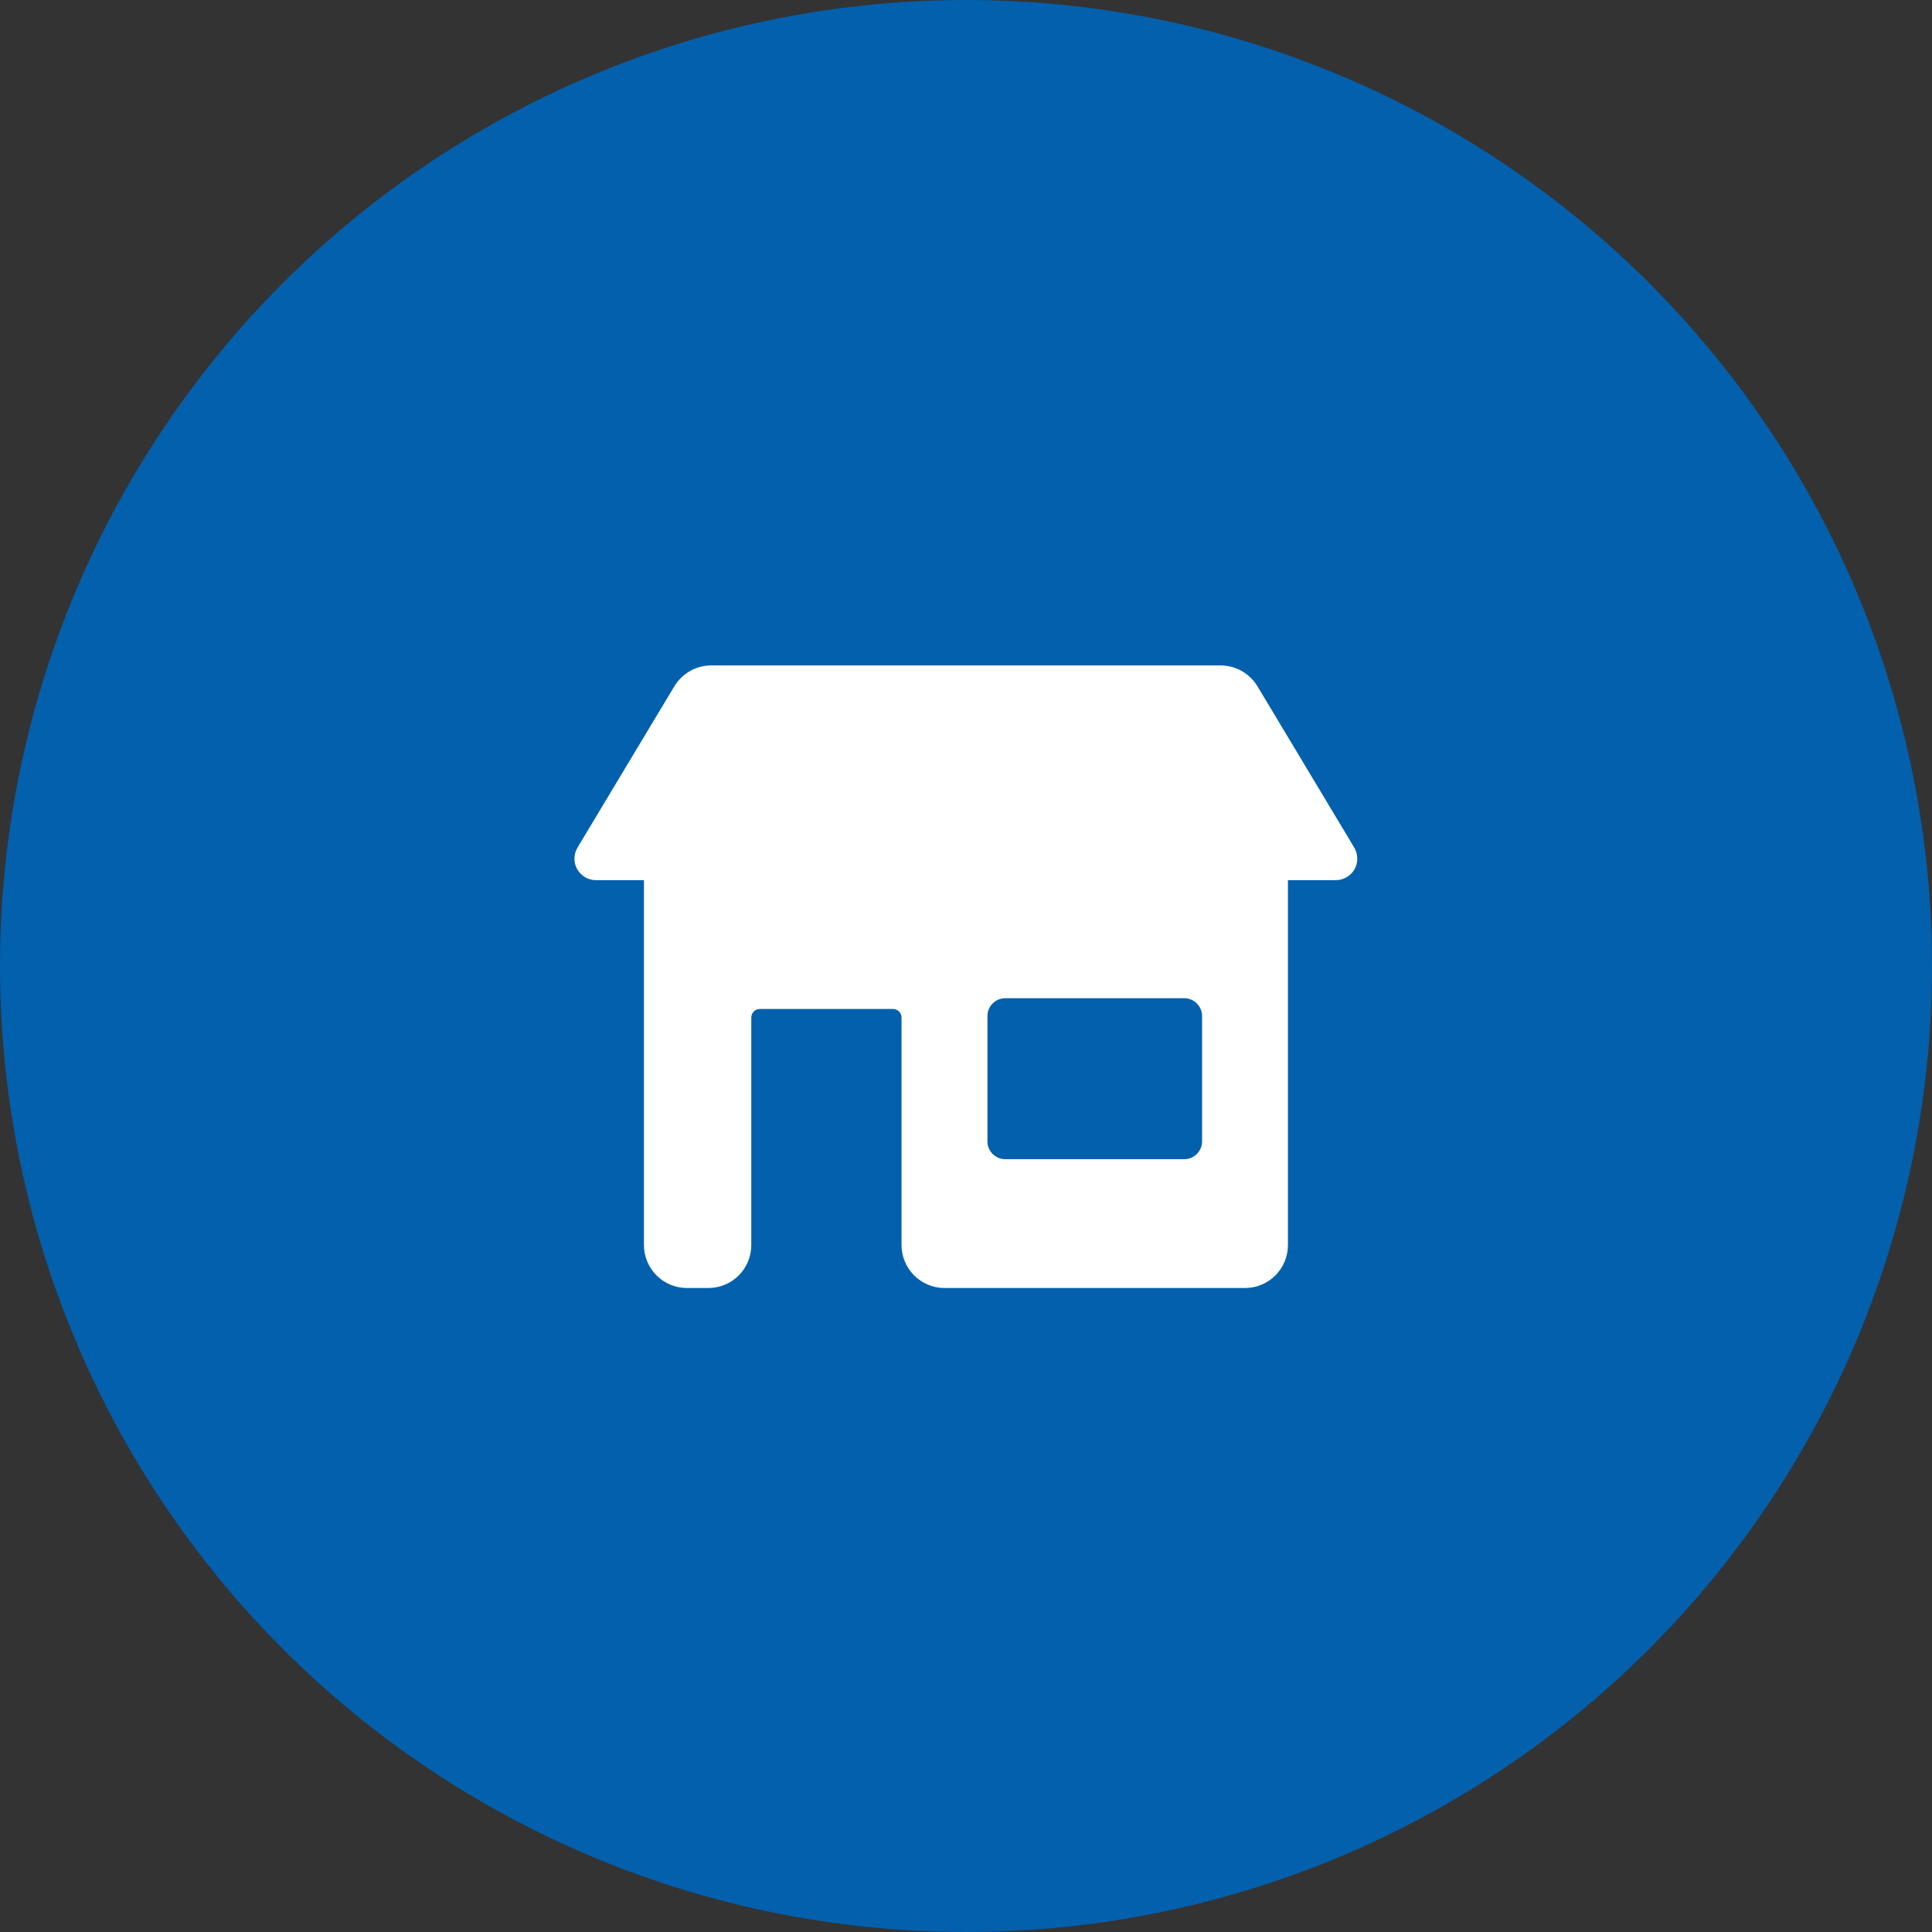
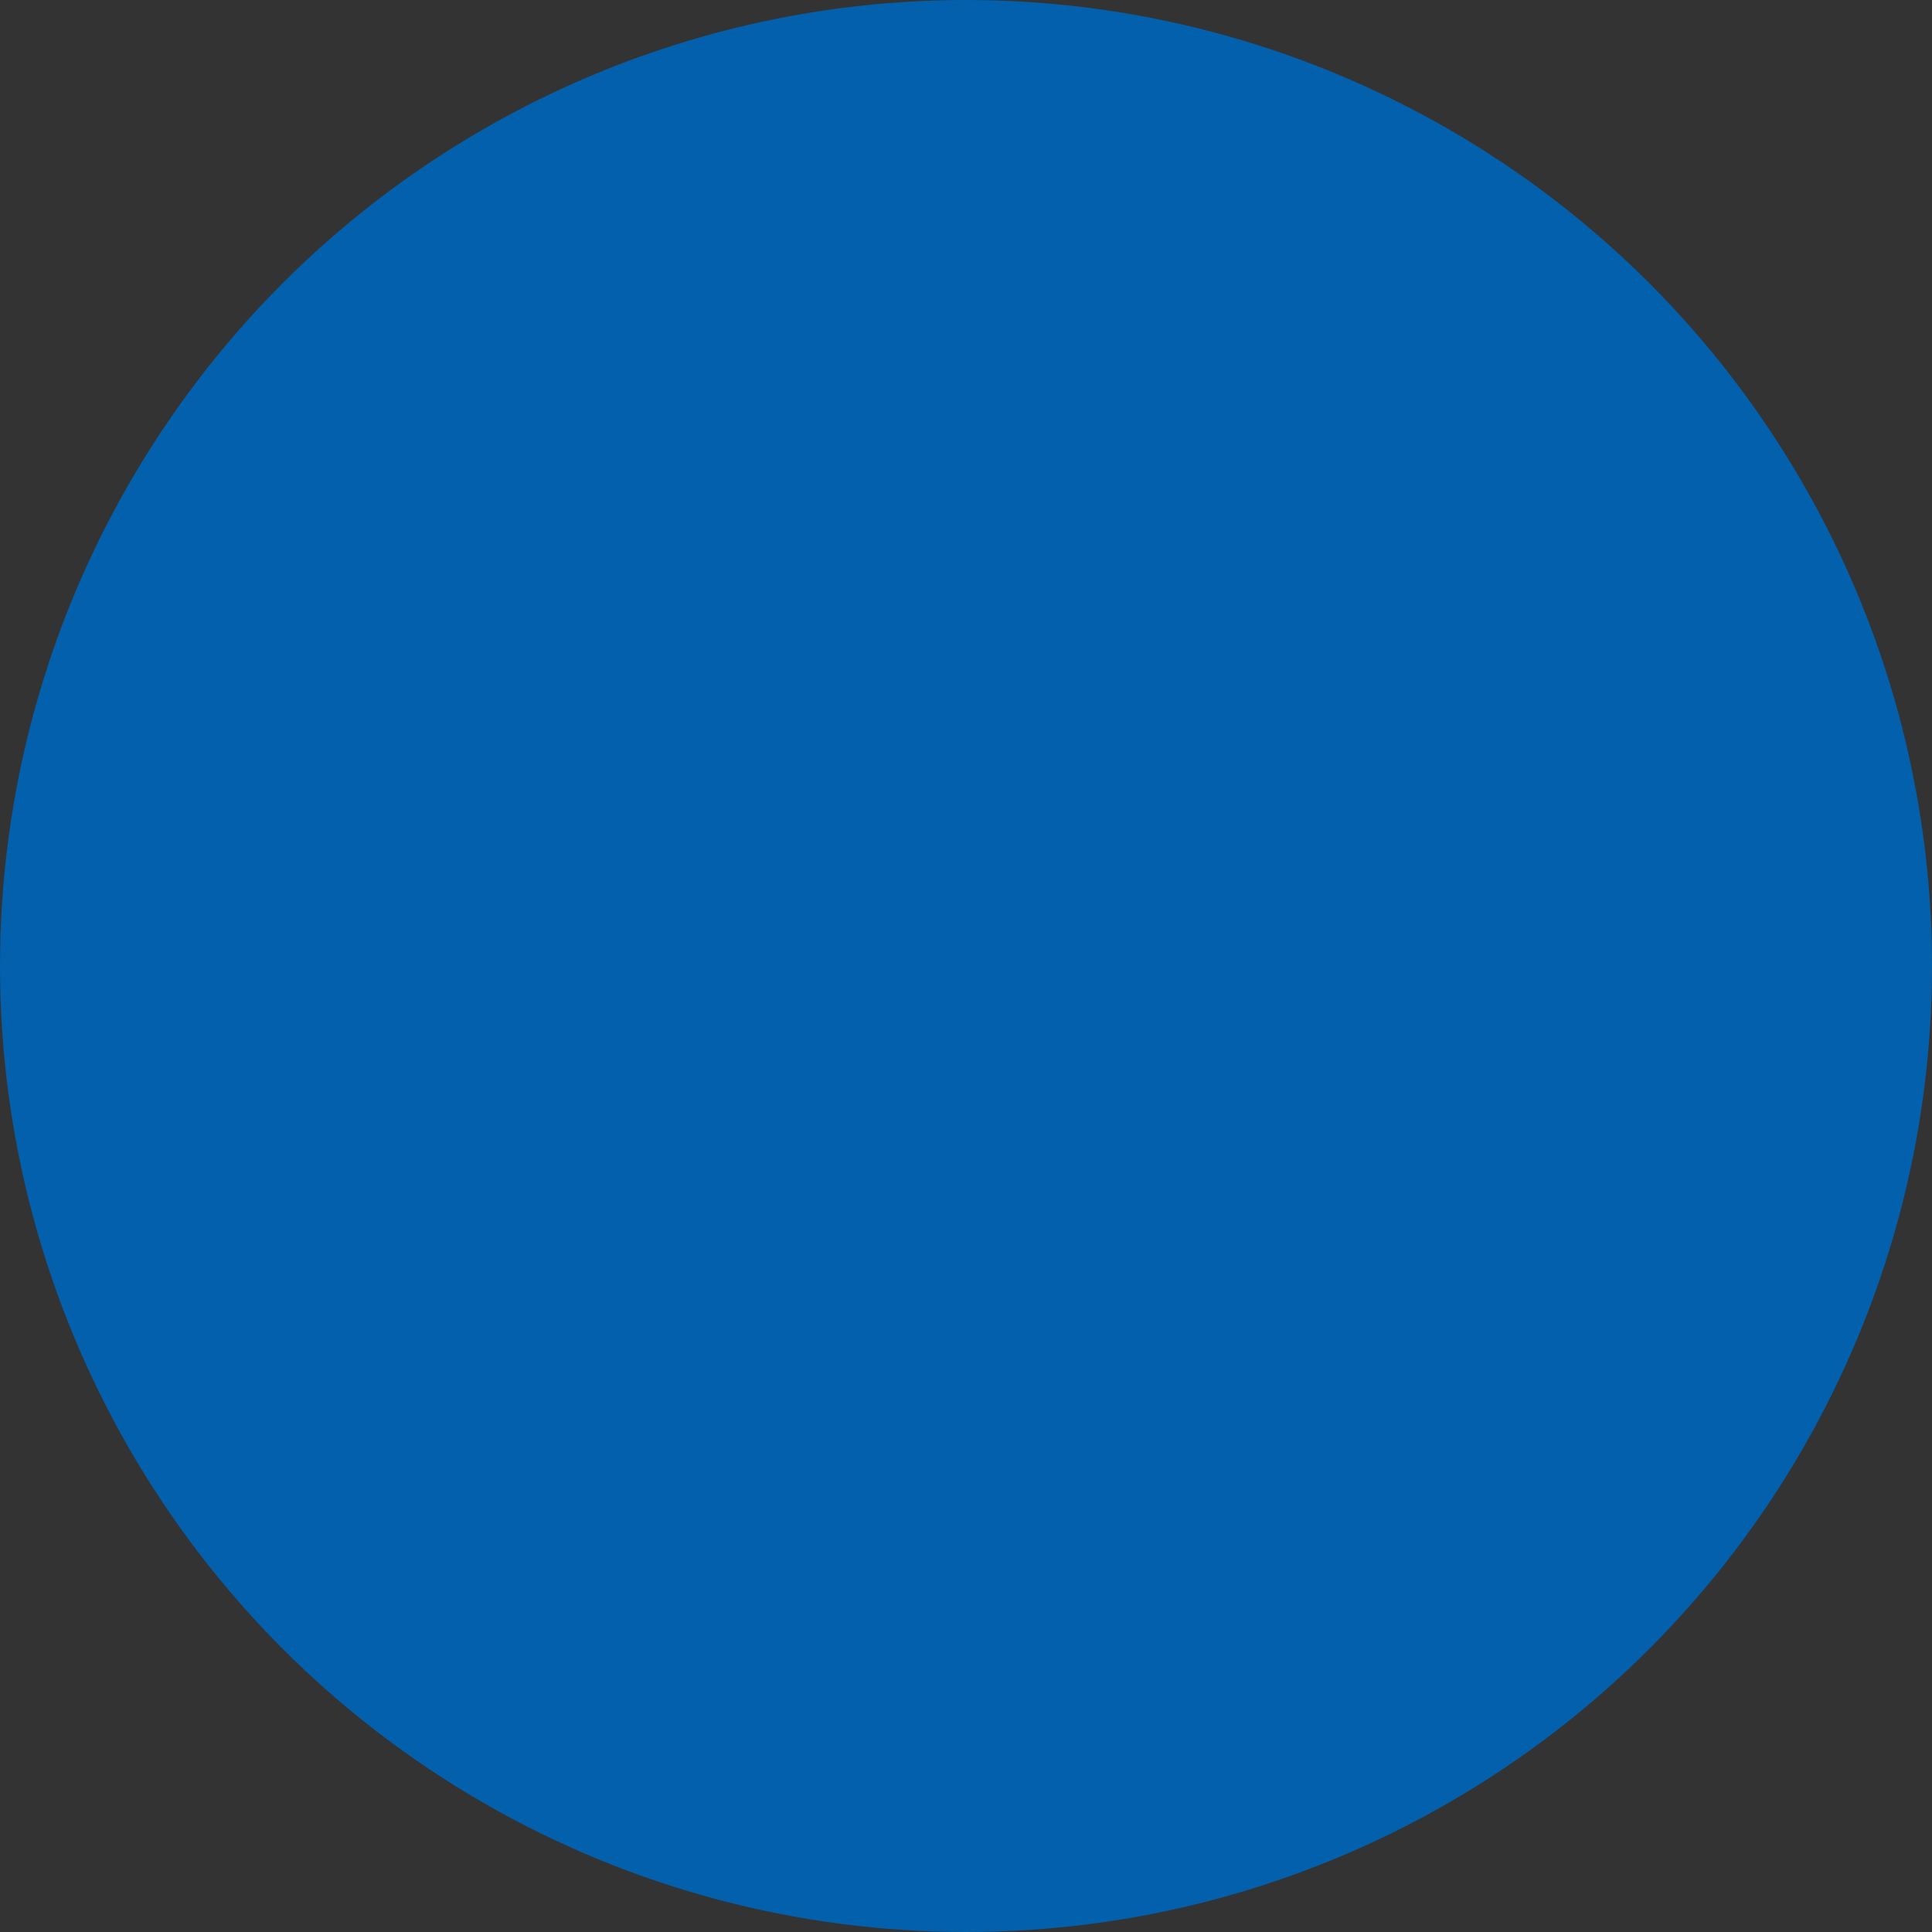
<svg xmlns="http://www.w3.org/2000/svg" width="30" height="30" viewBox="0 0 30 30" fill="none">
  <rect x="0" y="0" width="30" height="30" fill="#333333" stroke="none" />
  <circle cx="15" cy="15" r="15" fill="#0260AD" />
-   <path fill-rule="evenodd" clip-rule="evenodd" d="M10.471 10.657C10.53 10.559 10.614 10.477 10.714 10.42C10.814 10.363 10.927 10.333 11.043 10.333H18.954C19.069 10.333 19.183 10.363 19.283 10.42C19.383 10.477 19.467 10.559 19.526 10.657L21.029 13.162C21.059 13.213 21.075 13.27 21.076 13.329C21.077 13.388 21.062 13.446 21.033 13.498C21.004 13.549 20.962 13.592 20.91 13.621C20.86 13.651 20.802 13.667 20.743 13.667H19.999V19.333C19.999 19.51 19.929 19.68 19.804 19.805C19.679 19.93 19.509 20 19.333 20H14.666C14.489 20 14.32 19.93 14.195 19.805C14.07 19.68 13.999 19.51 13.999 19.333V15.8C13.999 15.765 13.985 15.731 13.96 15.706C13.935 15.681 13.901 15.667 13.866 15.667H11.799C11.764 15.667 11.73 15.681 11.705 15.706C11.68 15.731 11.666 15.765 11.666 15.8V19.333C11.666 19.51 11.596 19.68 11.471 19.805C11.346 19.93 11.176 20 10.999 20H10.666C10.489 20 10.32 19.93 10.195 19.805C10.07 19.68 9.999 19.51 9.999 19.333V13.667H9.254C9.195 13.667 9.137 13.651 9.086 13.622C9.035 13.592 8.993 13.549 8.963 13.498C8.934 13.447 8.919 13.389 8.92 13.329C8.921 13.27 8.937 13.213 8.967 13.162L10.471 10.657ZM15.333 15.777C15.333 15.624 15.457 15.5 15.611 15.5H18.388C18.541 15.5 18.666 15.625 18.666 15.778V17.722C18.666 17.875 18.542 18 18.388 18H15.611C15.574 18 15.538 17.993 15.504 17.979C15.47 17.965 15.44 17.944 15.414 17.919C15.388 17.893 15.368 17.862 15.354 17.828C15.34 17.795 15.333 17.759 15.333 17.722V15.777Z" fill="white" />
</svg>